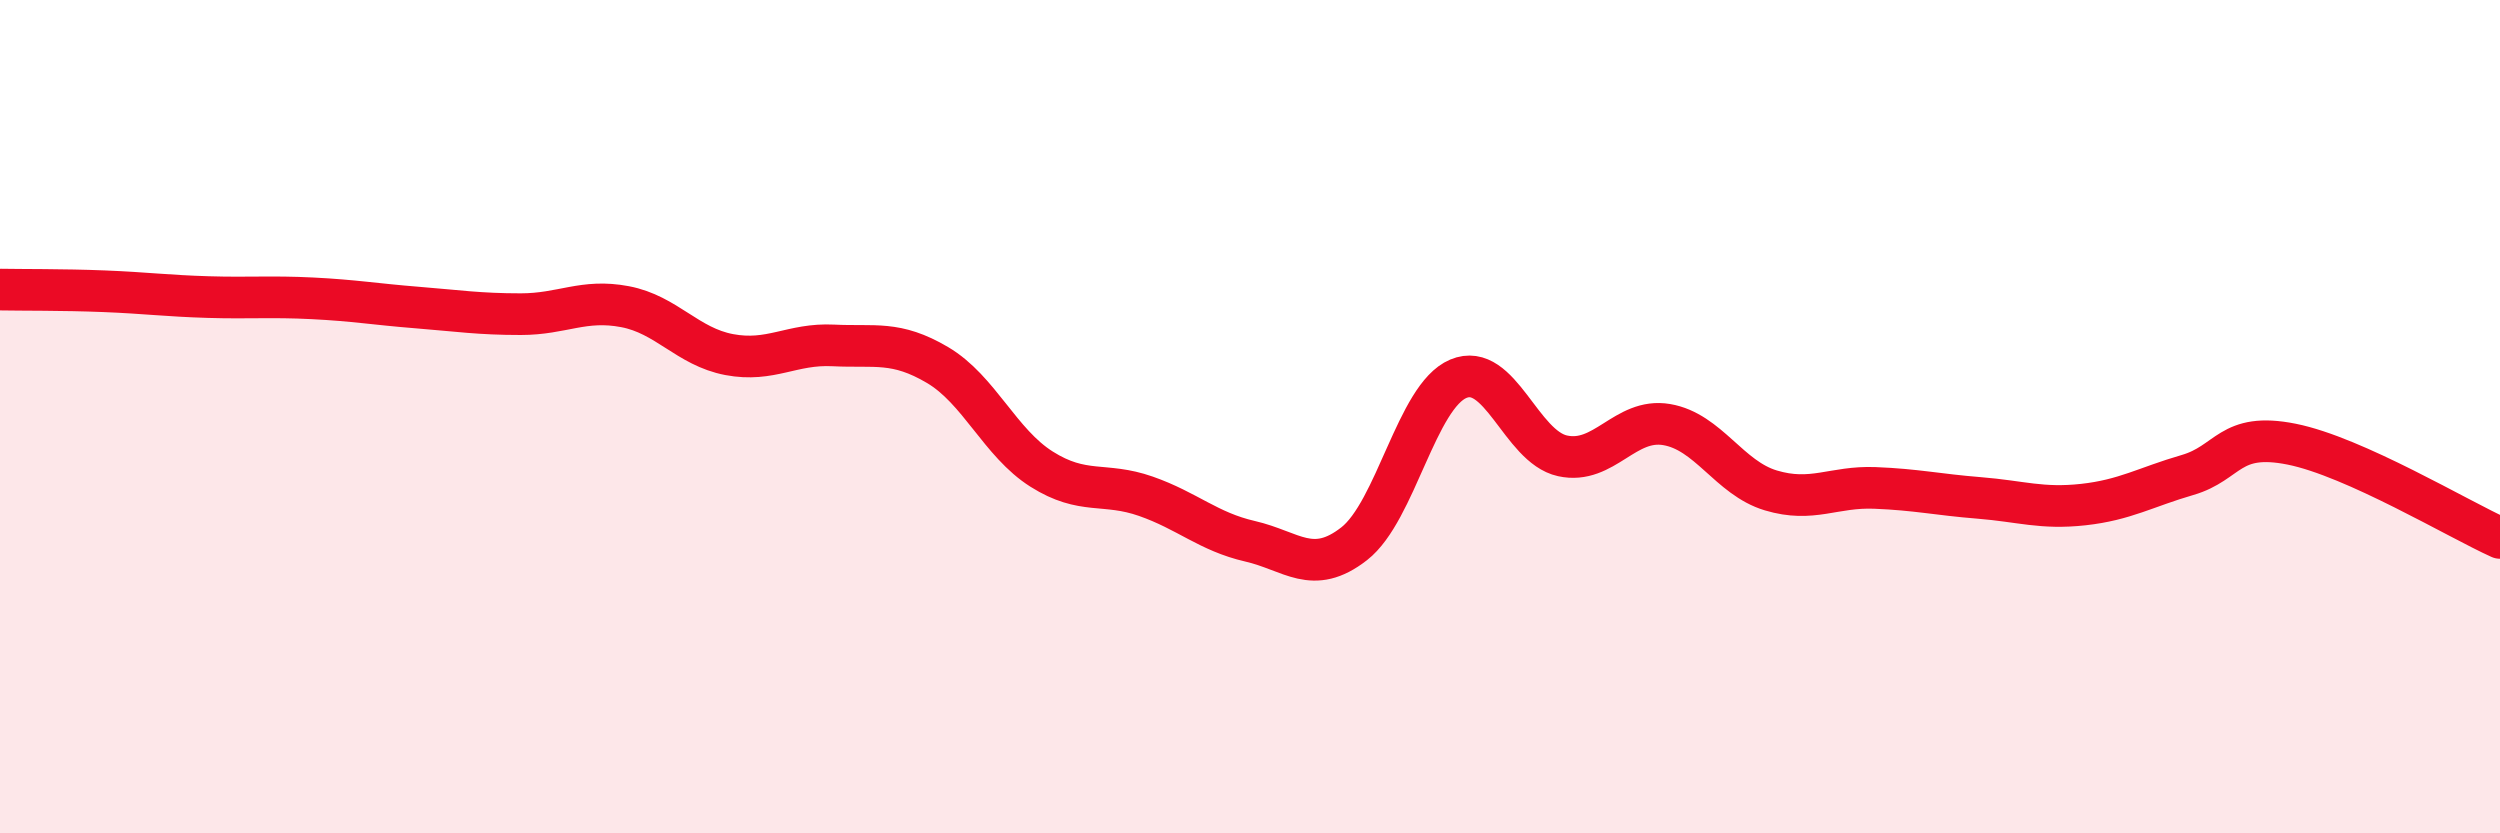
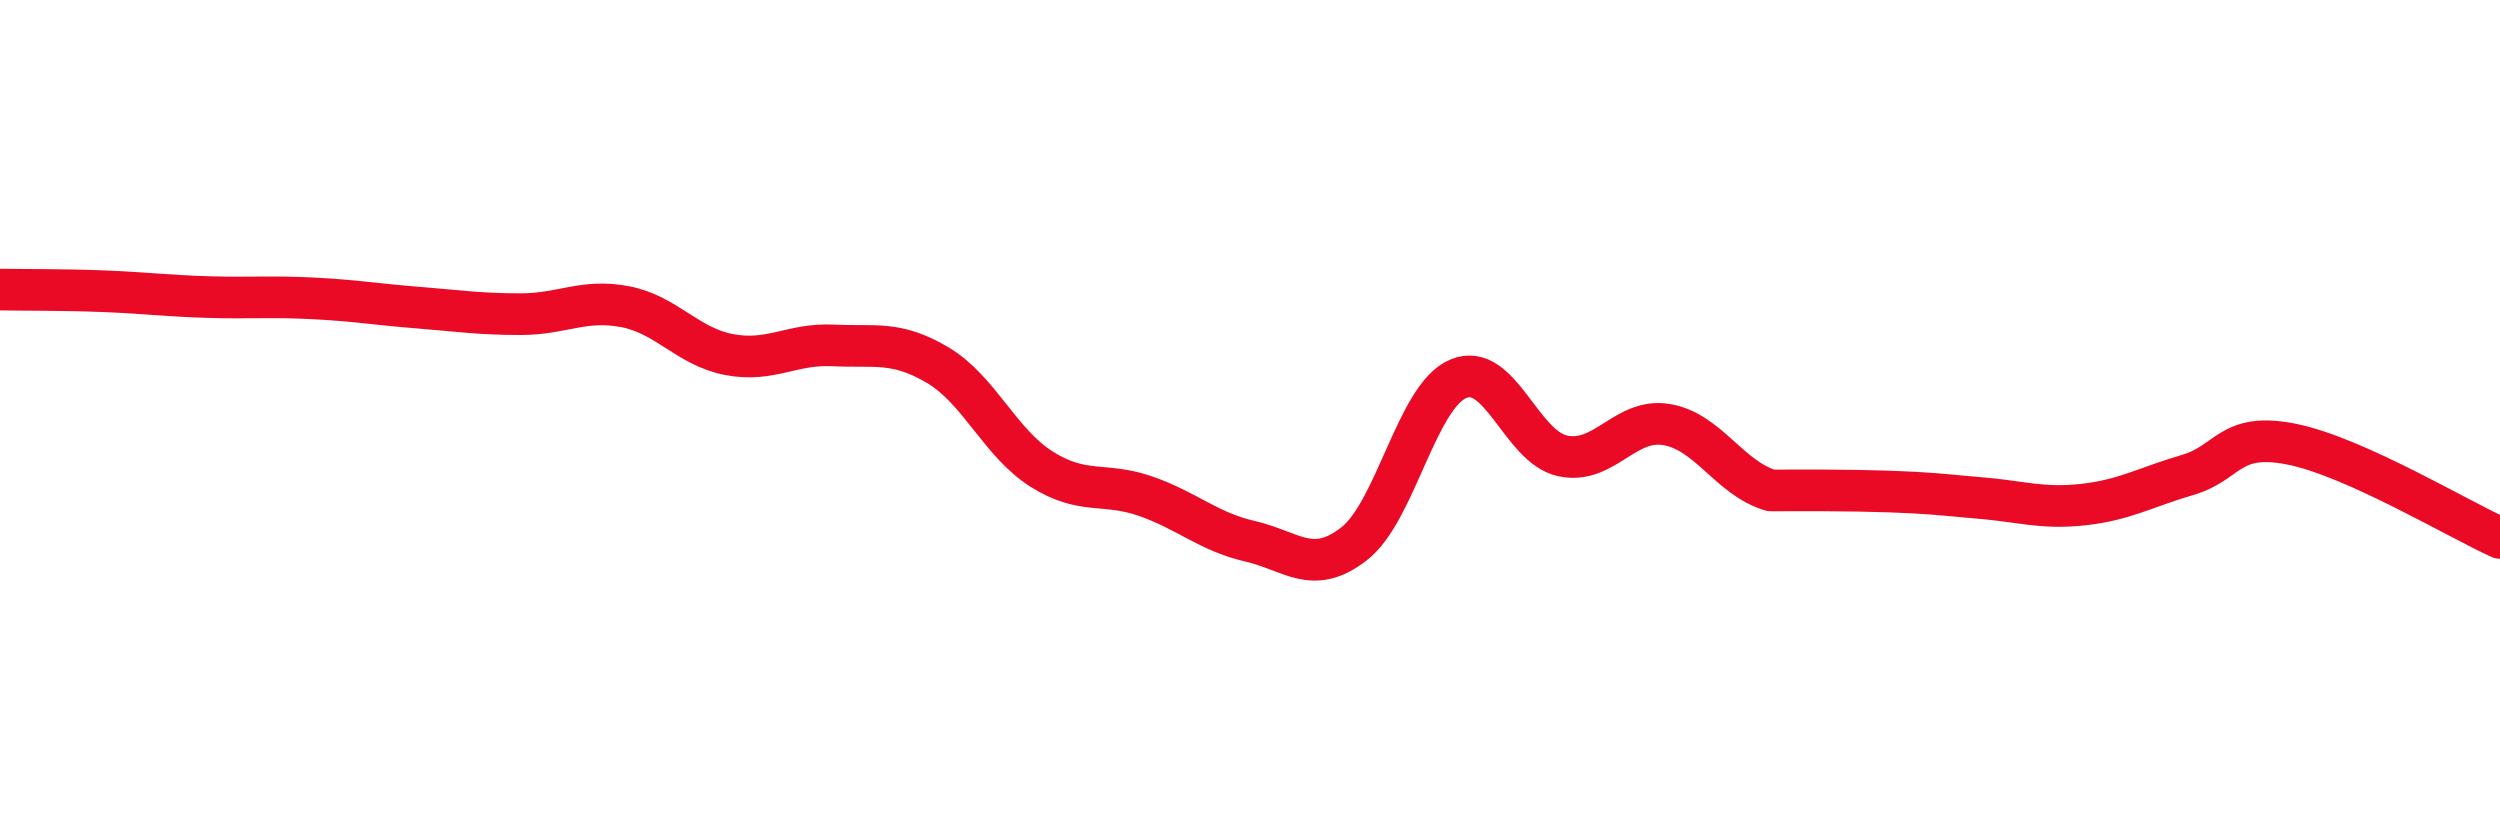
<svg xmlns="http://www.w3.org/2000/svg" width="60" height="20" viewBox="0 0 60 20">
-   <path d="M 0,6.95 C 0.5,6.96 1.5,6.95 2.5,6.99 C 3.5,7.03 4,7.1 5,7.13 C 6,7.16 6.5,7.11 7.5,7.16 C 8.5,7.21 9,7.3 10,7.38 C 11,7.46 11.5,7.54 12.5,7.54 C 13.5,7.54 14,7.17 15,7.36 C 16,7.55 16.5,8.32 17.5,8.51 C 18.5,8.7 19,8.24 20,8.29 C 21,8.34 21.5,8.17 22.5,8.76 C 23.5,9.35 24,10.63 25,11.26 C 26,11.89 26.5,11.56 27.5,11.91 C 28.5,12.26 29,12.76 30,12.99 C 31,13.22 31.5,13.83 32.5,13.05 C 33.5,12.27 34,9.51 35,9.09 C 36,8.67 36.5,10.72 37.5,10.94 C 38.5,11.16 39,10.02 40,10.19 C 41,10.36 41.5,11.47 42.5,11.77 C 43.5,12.07 44,11.67 45,11.71 C 46,11.75 46.5,11.87 47.5,11.95 C 48.5,12.03 49,12.22 50,12.11 C 51,12 51.5,11.69 52.5,11.4 C 53.5,11.11 53.5,10.36 55,10.66 C 56.5,10.96 59,12.46 60,12.91L60 20L0 20Z" fill="#EB0A25" opacity="0.1" stroke-linecap="round" stroke-linejoin="round" />
-   <path d="M 0,6.95 C 0.5,6.96 1.5,6.95 2.5,6.99 C 3.5,7.03 4,7.1 5,7.13 C 6,7.16 6.5,7.11 7.5,7.16 C 8.5,7.21 9,7.3 10,7.38 C 11,7.46 11.5,7.54 12.5,7.54 C 13.5,7.54 14,7.17 15,7.36 C 16,7.55 16.5,8.32 17.5,8.51 C 18.5,8.7 19,8.24 20,8.29 C 21,8.34 21.5,8.17 22.5,8.76 C 23.5,9.35 24,10.63 25,11.26 C 26,11.89 26.5,11.56 27.5,11.91 C 28.5,12.26 29,12.76 30,12.99 C 31,13.22 31.5,13.83 32.5,13.05 C 33.5,12.27 34,9.51 35,9.09 C 36,8.67 36.5,10.72 37.5,10.94 C 38.5,11.16 39,10.02 40,10.19 C 41,10.36 41.5,11.47 42.5,11.77 C 43.5,12.07 44,11.67 45,11.71 C 46,11.75 46.5,11.87 47.5,11.95 C 48.5,12.03 49,12.22 50,12.11 C 51,12 51.5,11.69 52.5,11.4 C 53.5,11.11 53.5,10.36 55,10.66 C 56.5,10.96 59,12.46 60,12.91" stroke="#EB0A25" stroke-width="1" fill="none" stroke-linecap="round" stroke-linejoin="round" />
+   <path d="M 0,6.95 C 0.5,6.96 1.5,6.95 2.5,6.99 C 3.5,7.03 4,7.1 5,7.13 C 6,7.16 6.5,7.11 7.5,7.16 C 8.5,7.21 9,7.3 10,7.38 C 11,7.46 11.5,7.54 12.5,7.54 C 13.5,7.54 14,7.17 15,7.36 C 16,7.55 16.5,8.32 17.5,8.51 C 18.5,8.7 19,8.24 20,8.29 C 21,8.34 21.5,8.17 22.5,8.76 C 23.5,9.35 24,10.63 25,11.26 C 26,11.89 26.5,11.56 27.5,11.91 C 28.5,12.26 29,12.76 30,12.99 C 31,13.22 31.5,13.83 32.5,13.05 C 33.5,12.27 34,9.51 35,9.09 C 36,8.67 36.5,10.72 37.5,10.94 C 38.5,11.16 39,10.02 40,10.19 C 41,10.36 41.5,11.47 42.5,11.77 C 46,11.75 46.5,11.87 47.5,11.95 C 48.5,12.03 49,12.22 50,12.11 C 51,12 51.5,11.69 52.5,11.4 C 53.5,11.11 53.5,10.36 55,10.66 C 56.5,10.96 59,12.46 60,12.91" stroke="#EB0A25" stroke-width="1" fill="none" stroke-linecap="round" stroke-linejoin="round" />
</svg>